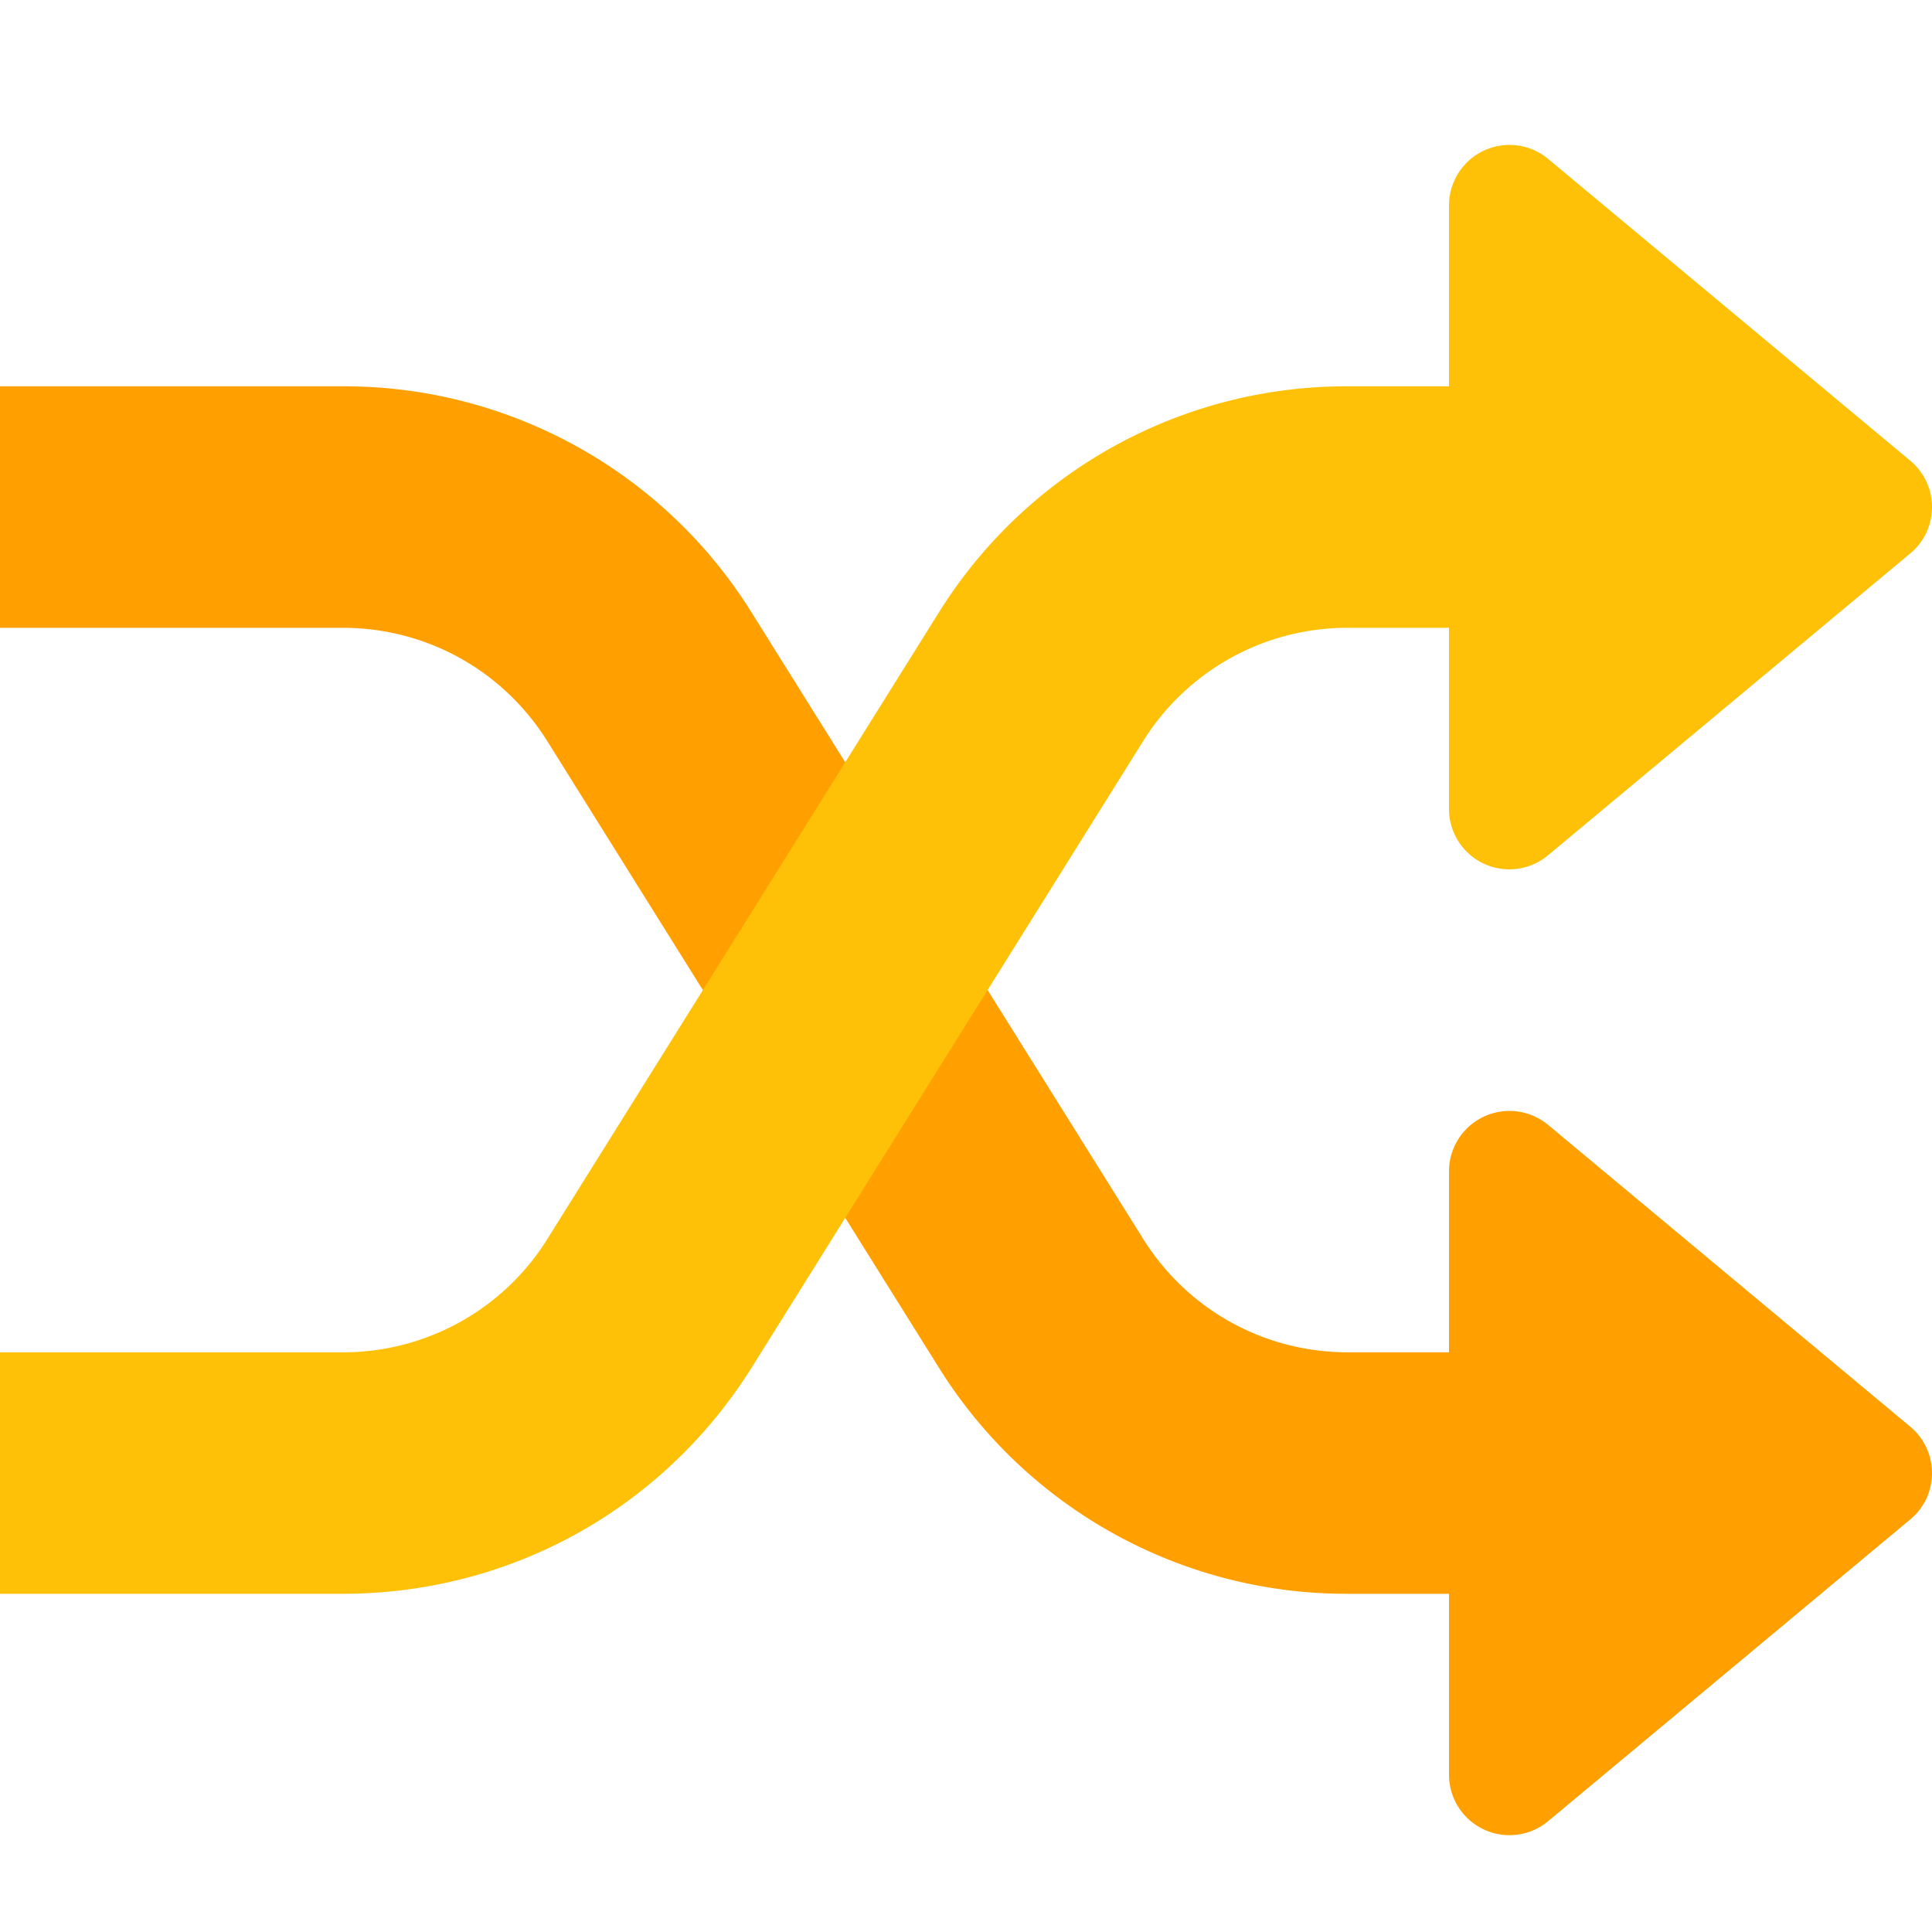
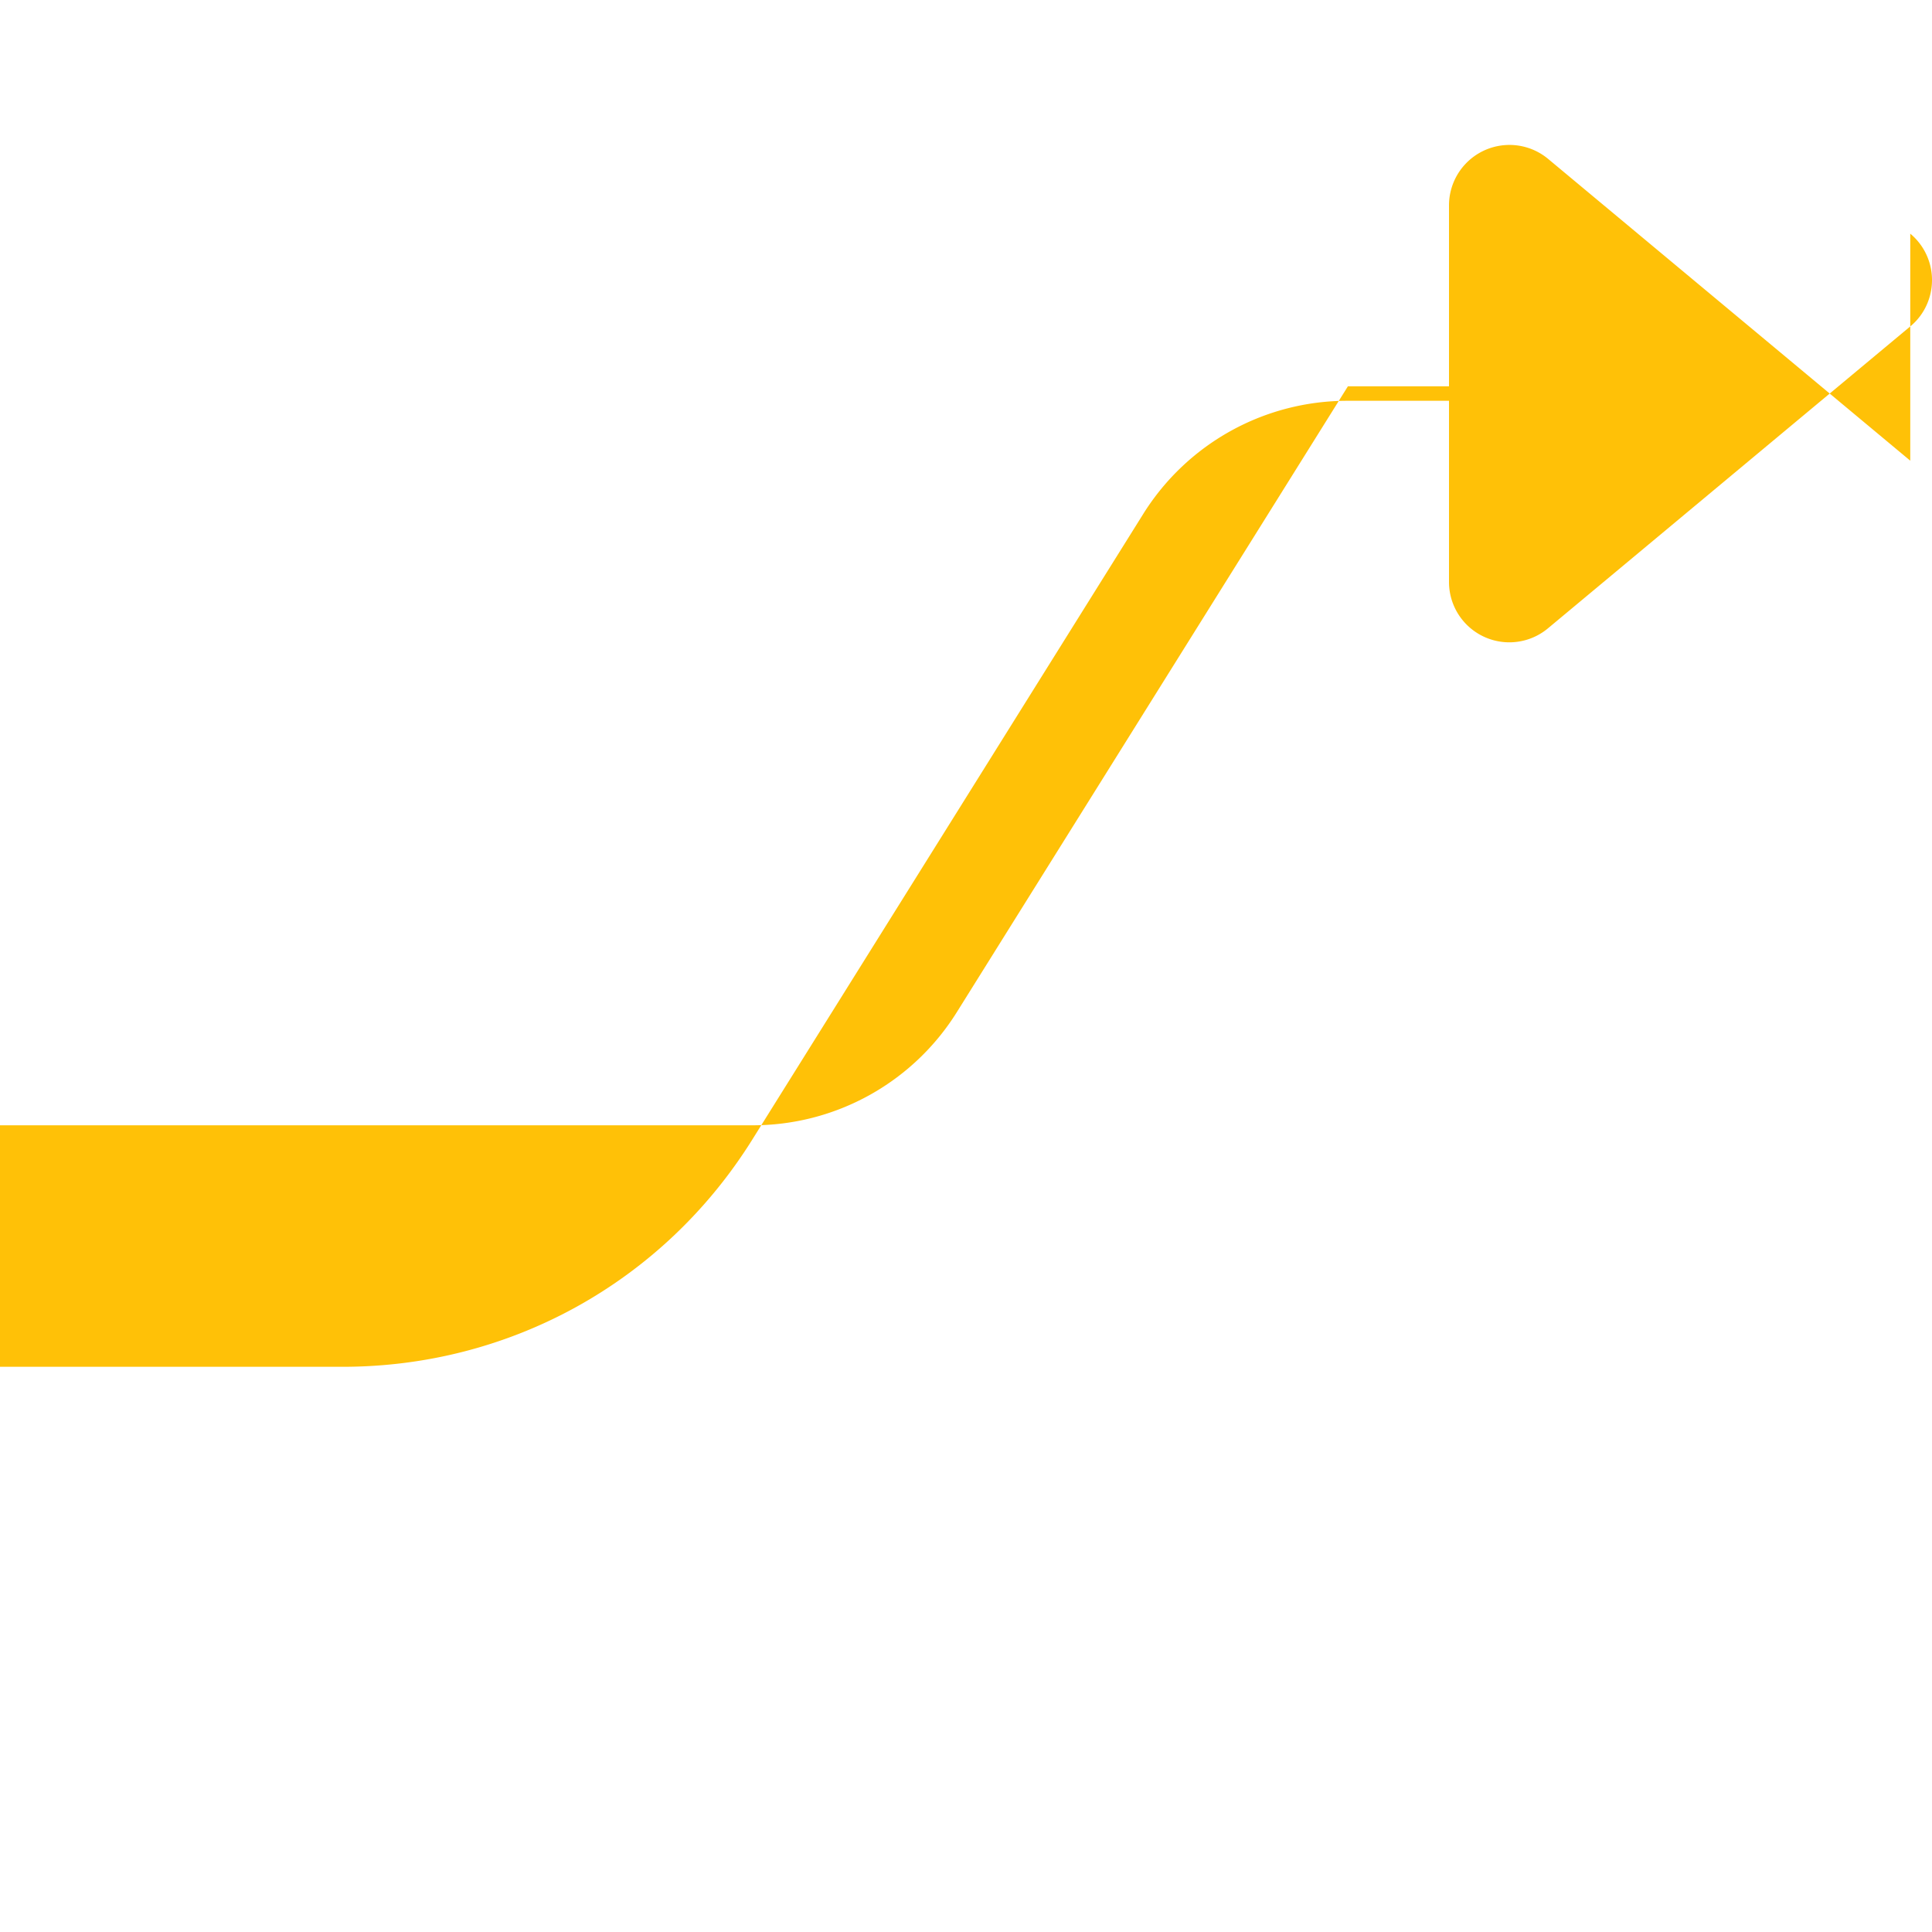
<svg xmlns="http://www.w3.org/2000/svg" width="40" height="40" viewBox="0 0 40 40">
  <g fill="none" fill-rule="nonzero">
-     <path fill="#FFA000" d="m39.55 29.538-7.5-6.25a1.252 1.252 0 0 0-2.05.96v3.75h-2.093c-1.735 0-3.32-.88-4.24-2.35l-8.095-12.95a9.94 9.94 0 0 0-8.48-4.7H0v5h7.093c1.735 0 3.32.88 4.24 2.35l8.094 12.95a9.946 9.946 0 0 0 8.48 4.7H30v3.75a1.252 1.252 0 0 0 2.05.96l7.5-6.25c.288-.237.45-.59.45-.96s-.163-.722-.45-.96Z" />
-     <path fill="#FFC107" d="m39.55 9.538-7.5-6.25a1.252 1.252 0 0 0-2.05.96v3.75h-2.093a9.94 9.94 0 0 0-8.48 4.7l-8.092 12.95a4.98 4.98 0 0 1-4.243 2.35H0v5h7.093c3.47 0 6.64-1.757 8.48-4.7l8.092-12.95a4.983 4.983 0 0 1 4.242-2.35H30v3.75a1.249 1.249 0 0 0 2.05.96l7.5-6.25c.288-.237.45-.59.45-.96s-.163-.722-.45-.96Z" />
+     <path fill="#FFC107" d="m39.55 9.538-7.5-6.25a1.252 1.252 0 0 0-2.05.96v3.75h-2.093l-8.092 12.95a4.98 4.98 0 0 1-4.243 2.35H0v5h7.093c3.47 0 6.64-1.757 8.48-4.7l8.092-12.95a4.983 4.983 0 0 1 4.242-2.35H30v3.75a1.249 1.249 0 0 0 2.05.96l7.5-6.25c.288-.237.45-.59.45-.96s-.163-.722-.45-.96Z" />
  </g>
</svg>